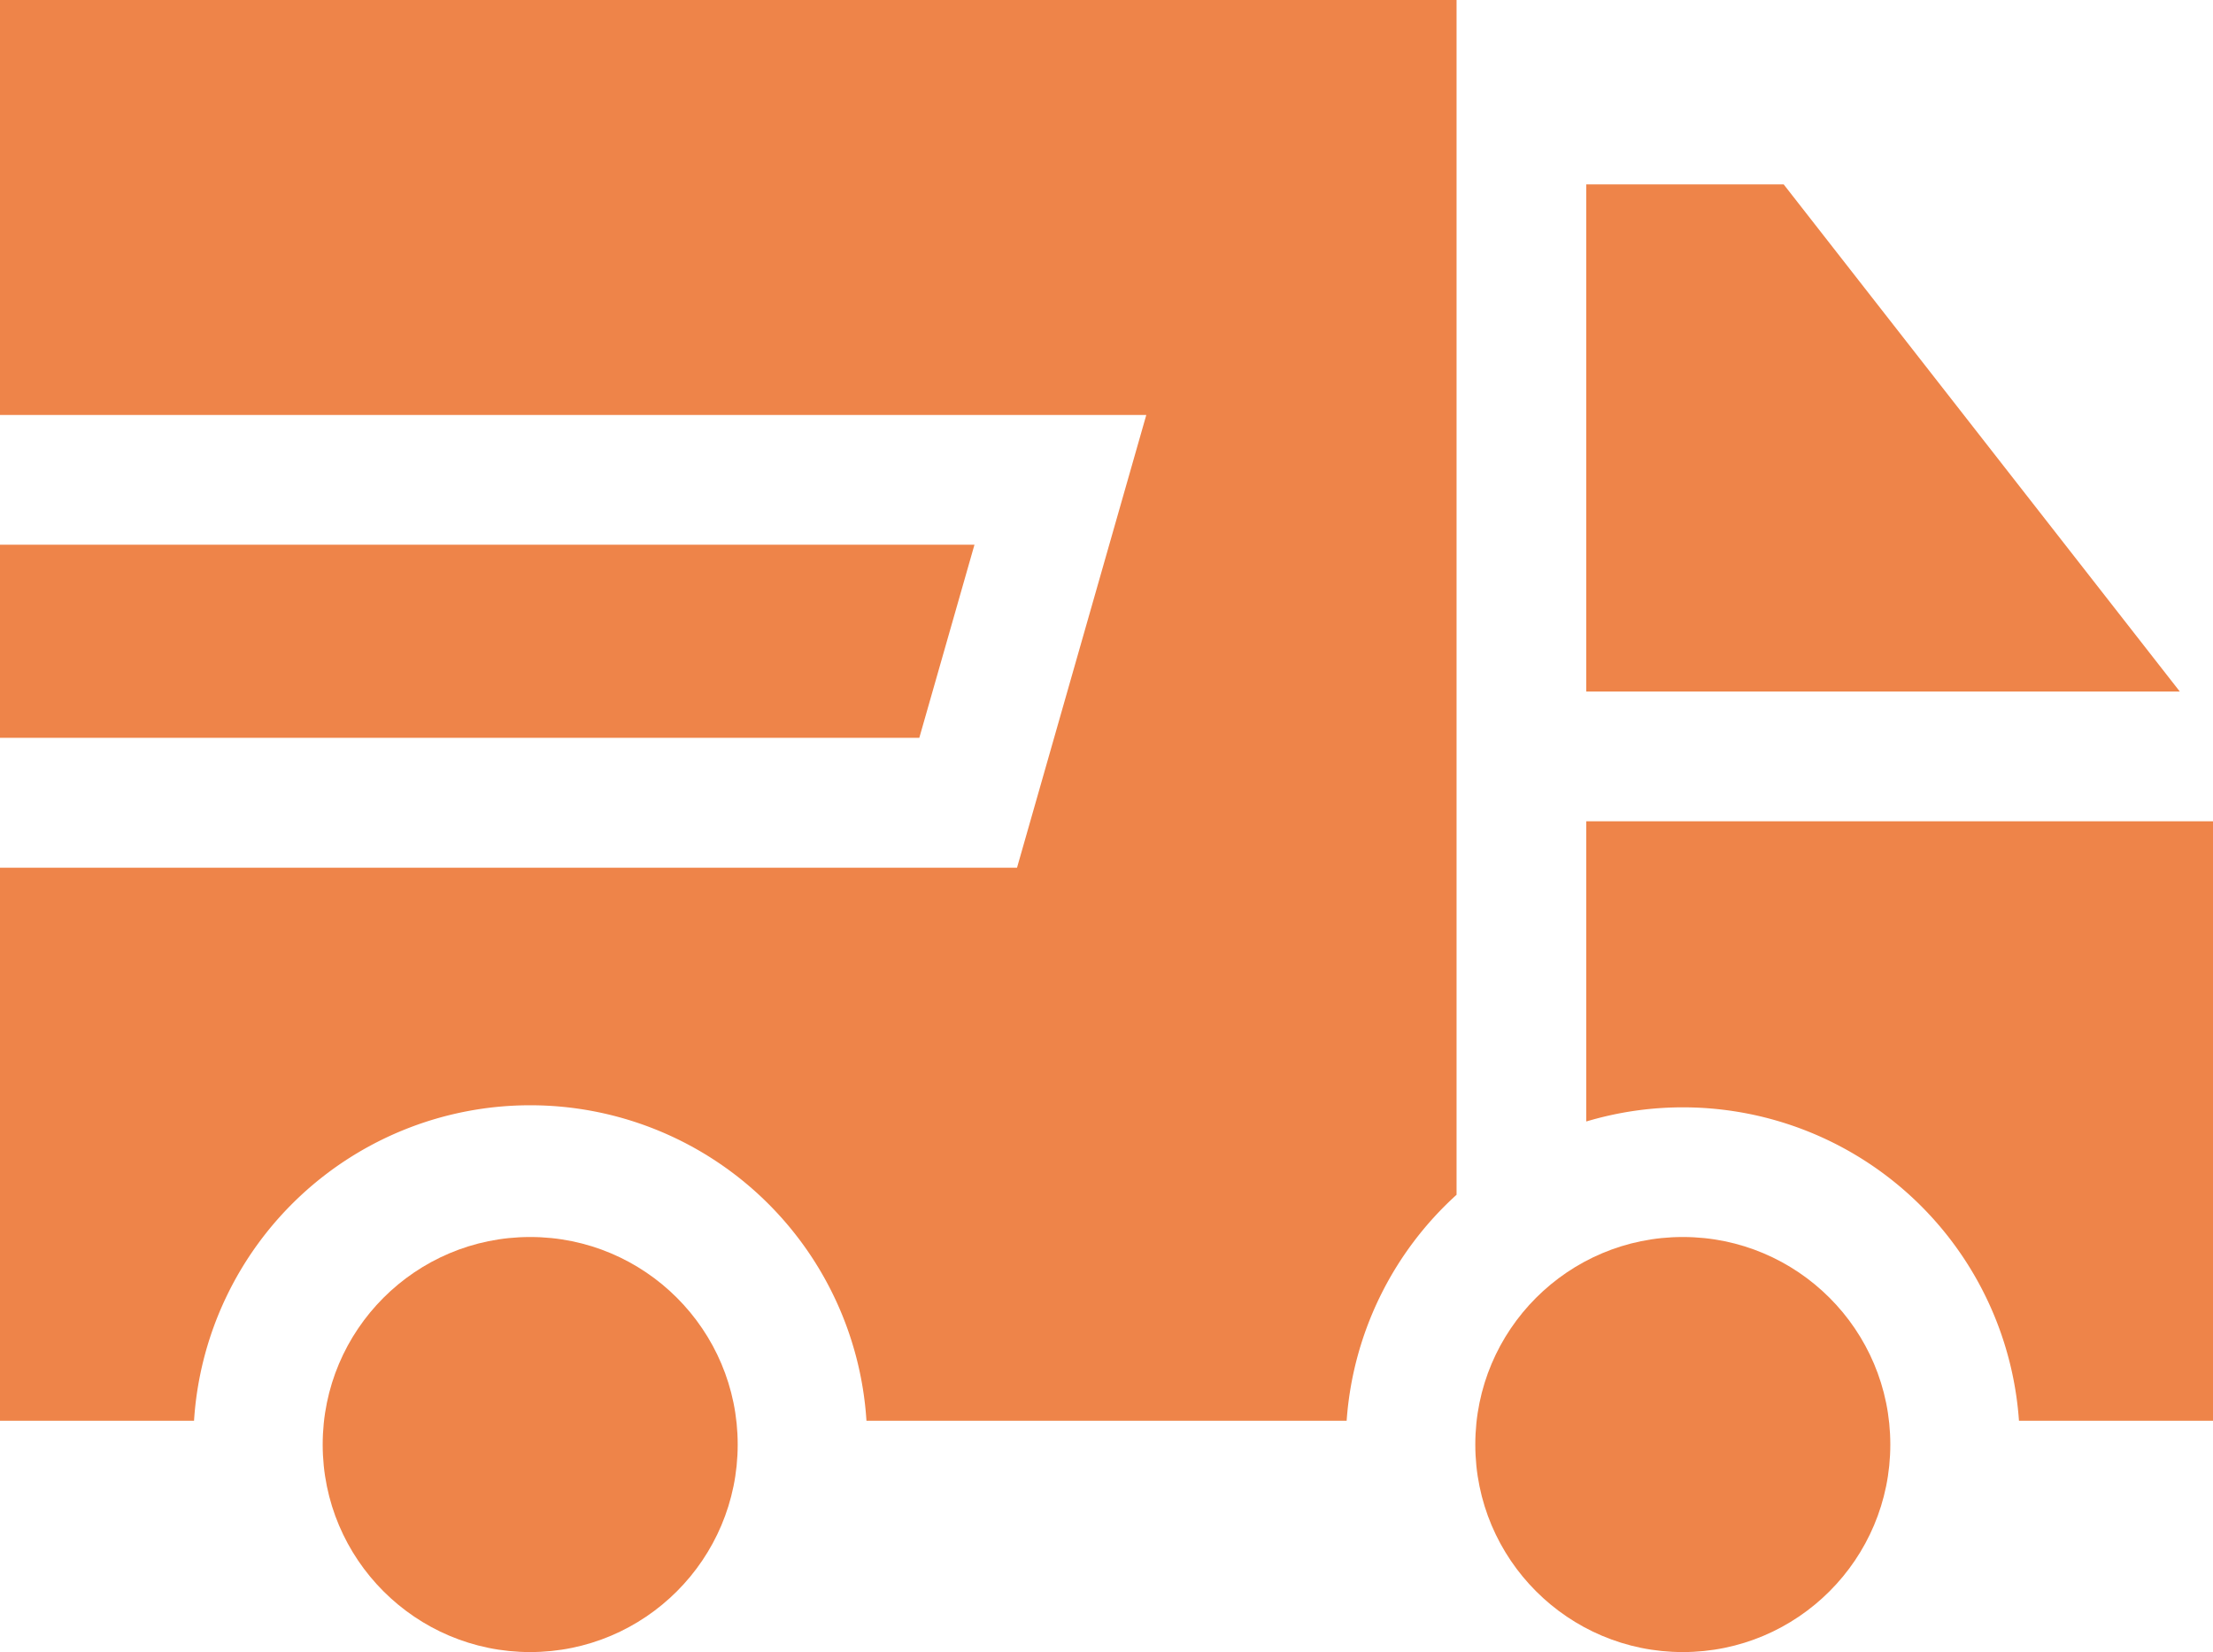
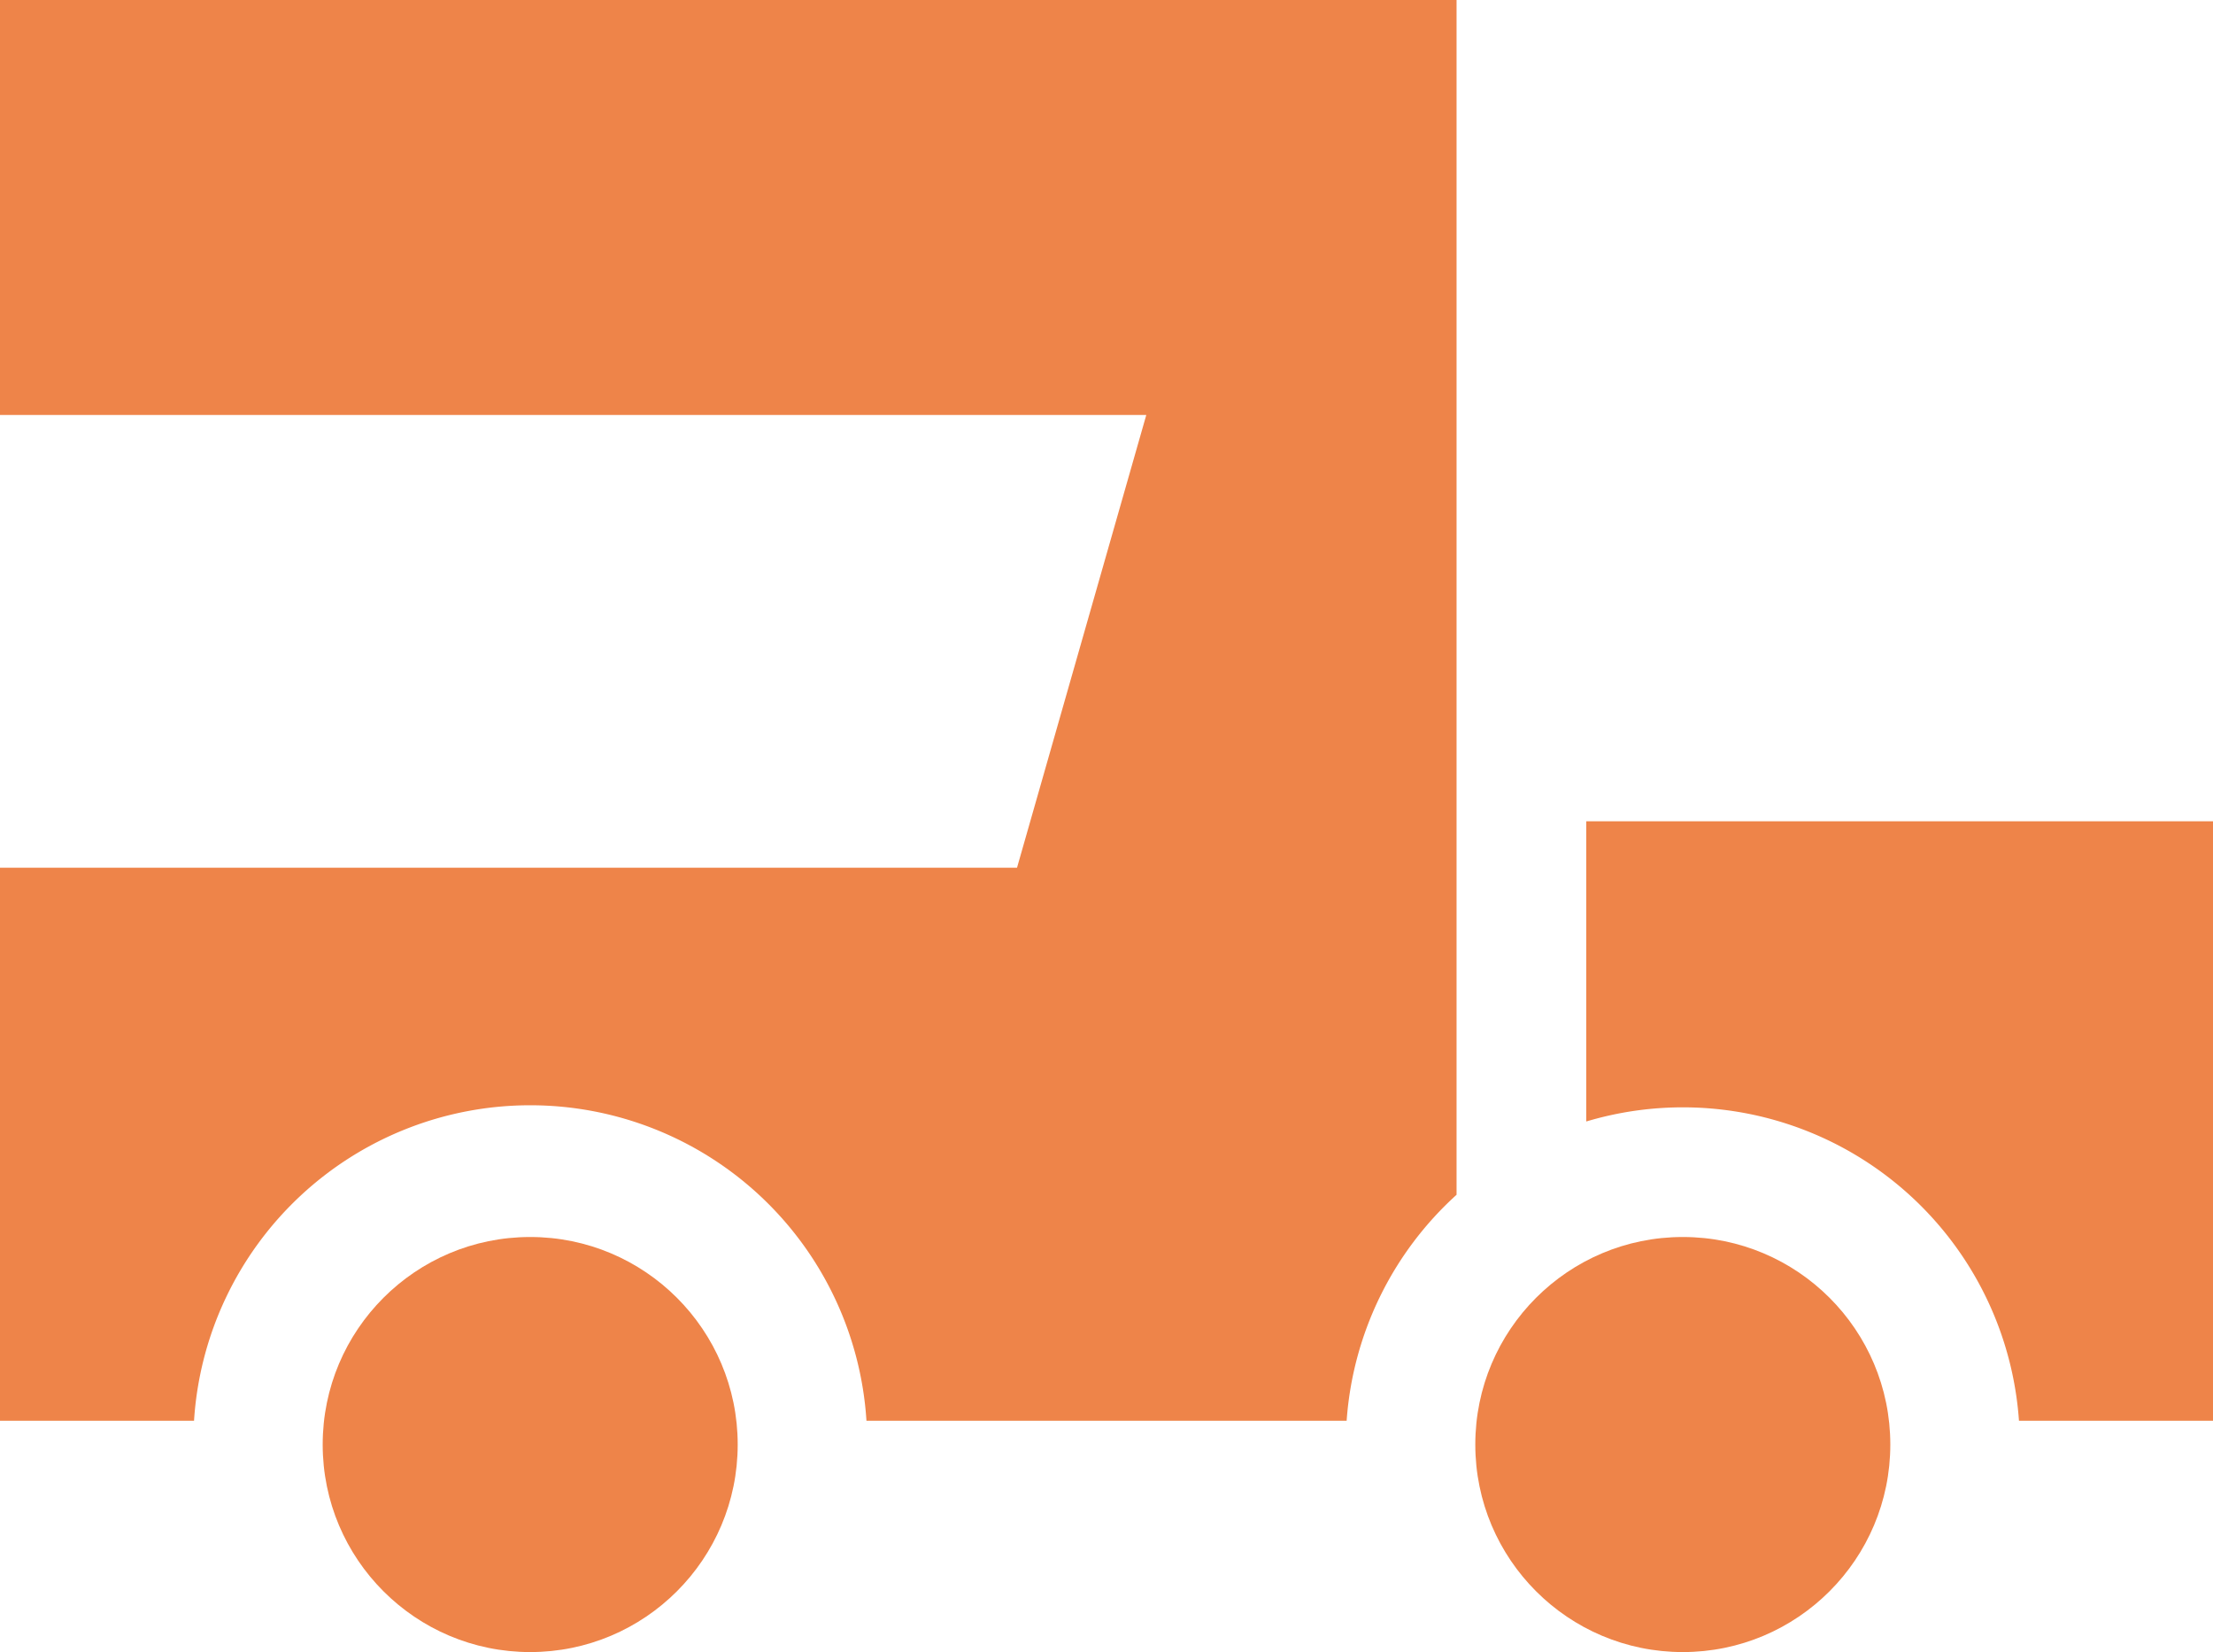
<svg xmlns="http://www.w3.org/2000/svg" width="21.02" height="15.69" viewBox="0 0 21.02 15.69">
  <g id="icon-cargo" transform="translate(0 -64.917)">
-     <path id="Path_18368" data-name="Path 18368" d="M367,112.4h5.638l-3.763-4.817H367Z" transform="translate(-351.933 -40.915)" fill="#ee8449" />
    <path id="Path_18369" data-name="Path 18369" d="M367,254.917v2.851a3.2,3.2,0,0,1,4.11,2.842h1.843v-5.693Z" transform="translate(-351.933 -182.2)" fill="#ee8449" />
-     <path id="Path_18370" data-name="Path 18370" d="M8.732,192.751l.524-1.834H0v1.834Z" transform="translate(0 -120.827)" fill="#ee8449" />
    <path id="Path_18371" data-name="Path 18371" d="M13.835,76.264V64.917H0v3.941H10.888l-1.228,4.3H0V78.41H1.843a3.2,3.2,0,0,1,6.387,0h4.561a3.2,3.2,0,0,1,1.045-2.147Z" fill="#ee8449" />
    <circle id="Ellipse_852" data-name="Ellipse 852" cx="1.971" cy="1.971" r="1.971" transform="translate(3.065 76.665)" fill="#ee8449" />
    <circle id="Ellipse_853" data-name="Ellipse 853" cx="1.971" cy="1.971" r="1.971" transform="translate(14.013 76.665)" fill="#ee8449" />
  </g>
</svg>